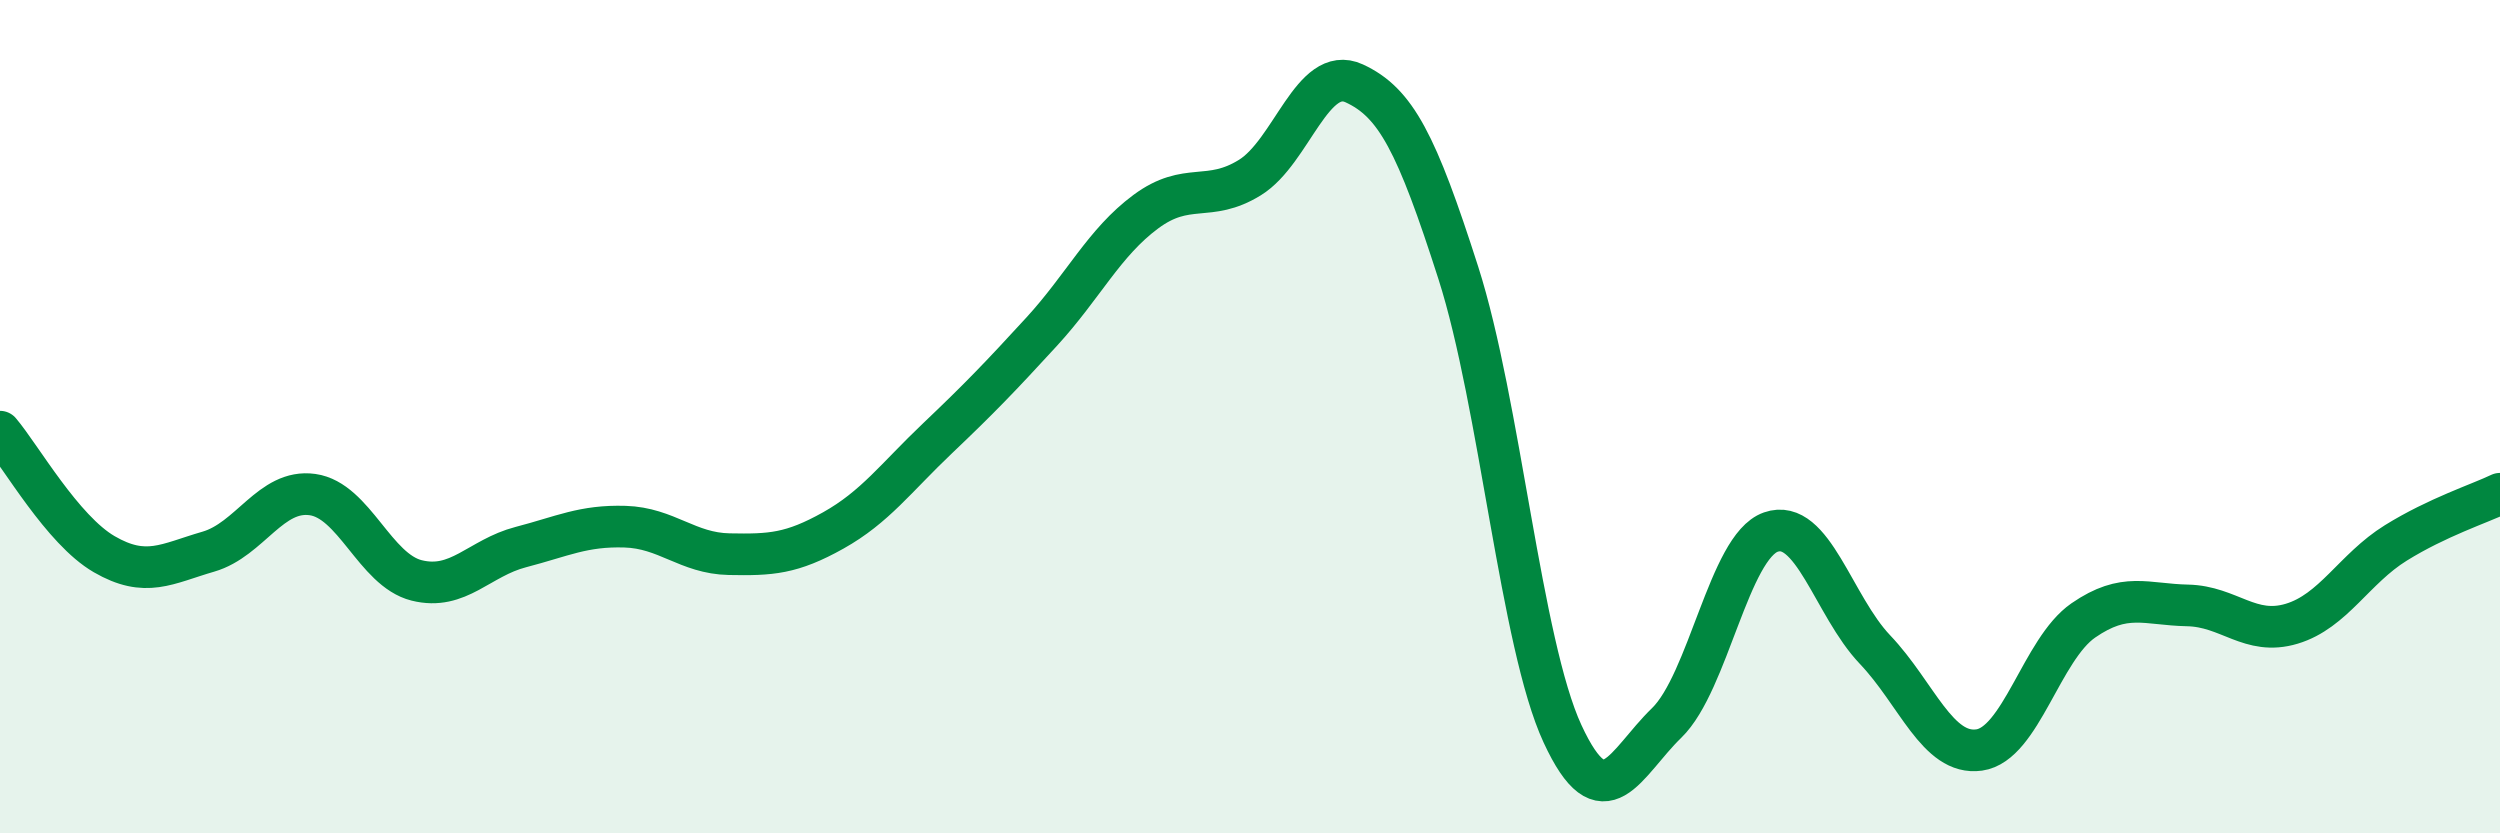
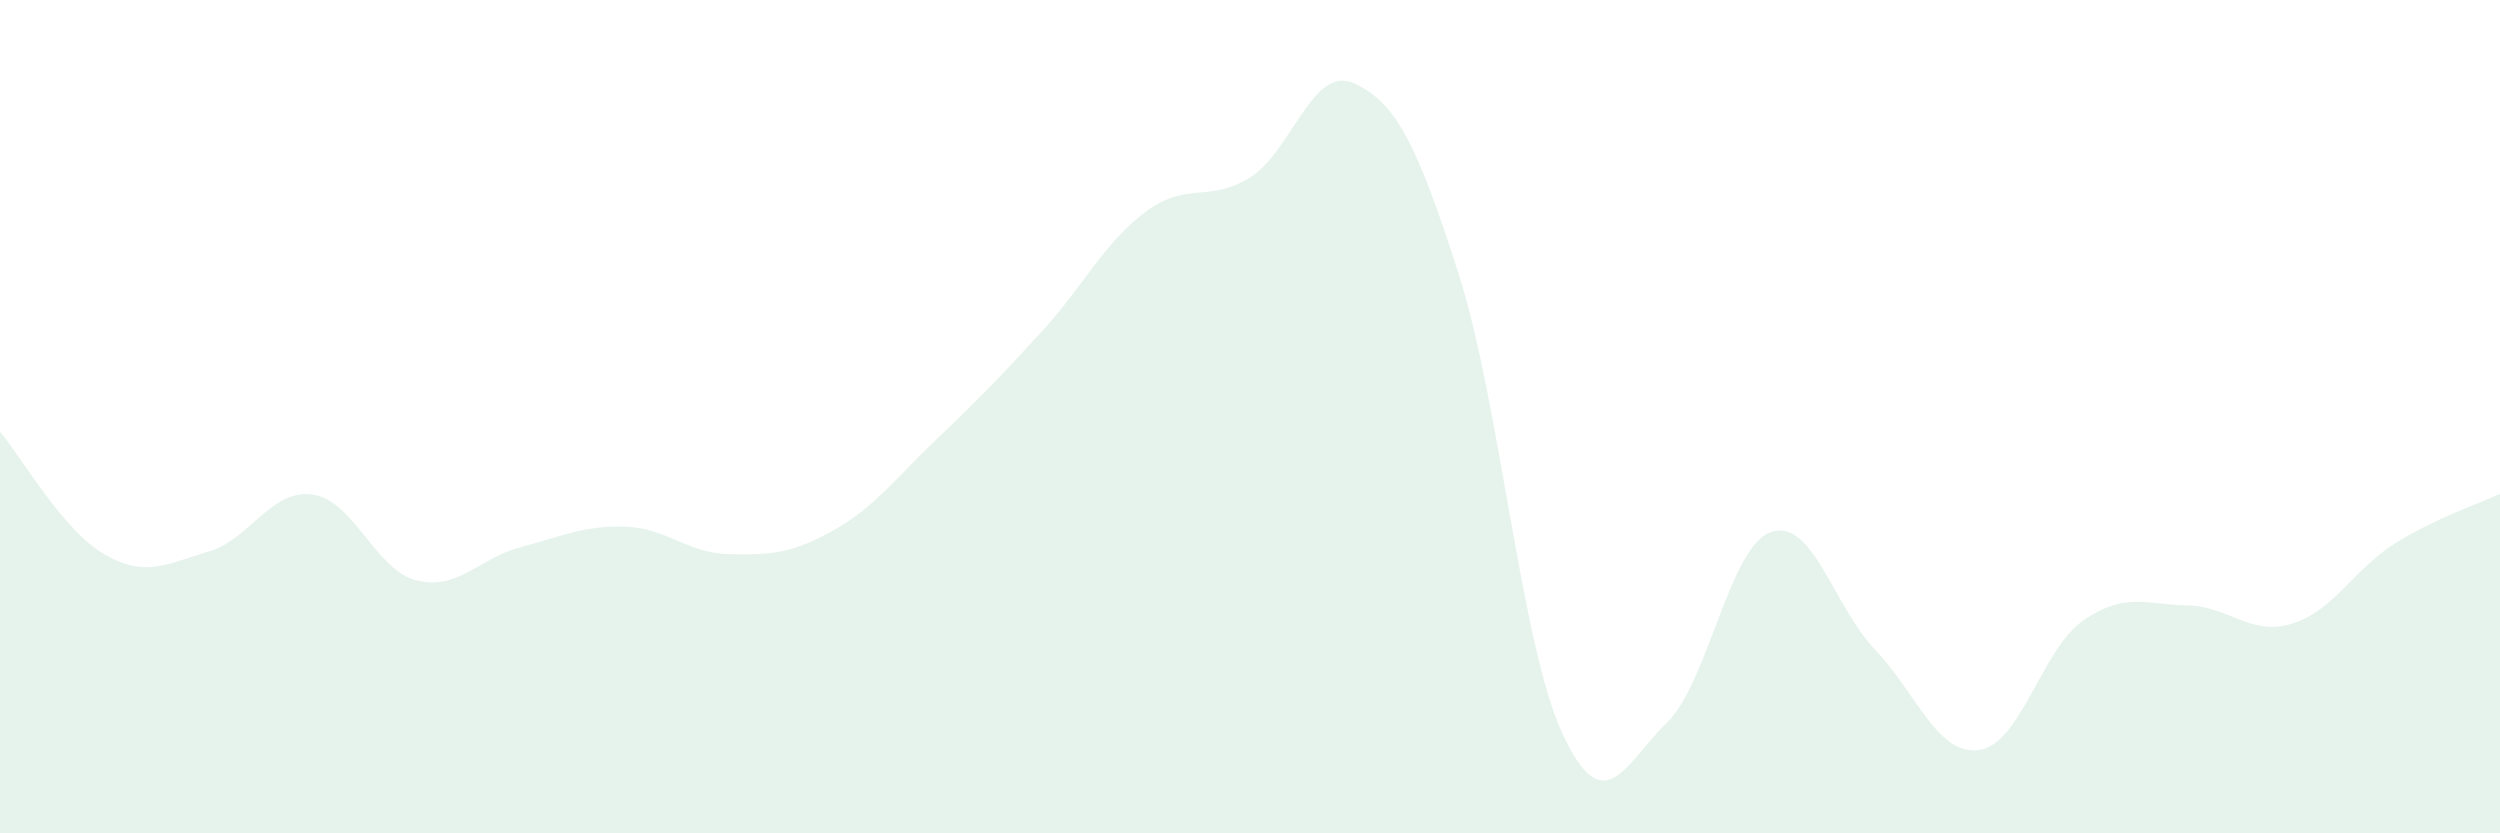
<svg xmlns="http://www.w3.org/2000/svg" width="60" height="20" viewBox="0 0 60 20">
  <path d="M 0,10.36 C 0.5,10.95 1.5,12.72 2.5,13.3 C 3.5,13.88 4,13.53 5,13.24 C 6,12.95 6.5,11.73 7.5,11.87 C 8.5,12.01 9,13.68 10,13.93 C 11,14.18 11.5,13.39 12.5,13.13 C 13.5,12.87 14,12.61 15,12.64 C 16,12.67 16.5,13.28 17.5,13.3 C 18.5,13.32 19,13.29 20,12.73 C 21,12.17 21.5,11.47 22.5,10.52 C 23.5,9.57 24,9.05 25,7.96 C 26,6.87 26.5,5.82 27.5,5.08 C 28.5,4.34 29,4.88 30,4.26 C 31,3.64 31.5,1.54 32.5,2 C 33.5,2.46 34,3.43 35,6.55 C 36,9.67 36.5,15.45 37.5,17.61 C 38.5,19.77 39,18.32 40,17.35 C 41,16.38 41.5,13.12 42.5,12.77 C 43.5,12.42 44,14.54 45,15.59 C 46,16.64 46.5,18.14 47.5,18 C 48.5,17.86 49,15.58 50,14.89 C 51,14.2 51.5,14.51 52.5,14.53 C 53.5,14.55 54,15.27 55,14.97 C 56,14.67 56.5,13.65 57.5,13.03 C 58.5,12.41 59.5,12.09 60,11.85L60 20L0 20Z" fill="#008740" opacity="0.1" stroke-linecap="round" stroke-linejoin="round" />
-   <path d="M 0,10.36 C 0.5,10.95 1.5,12.72 2.5,13.3 C 3.5,13.88 4,13.53 5,13.24 C 6,12.95 6.5,11.73 7.5,11.87 C 8.5,12.01 9,13.68 10,13.93 C 11,14.18 11.5,13.39 12.5,13.13 C 13.5,12.87 14,12.61 15,12.64 C 16,12.67 16.5,13.28 17.5,13.3 C 18.5,13.32 19,13.29 20,12.73 C 21,12.17 21.5,11.47 22.5,10.52 C 23.5,9.57 24,9.05 25,7.96 C 26,6.87 26.5,5.82 27.5,5.08 C 28.5,4.34 29,4.88 30,4.26 C 31,3.64 31.5,1.54 32.5,2 C 33.5,2.46 34,3.43 35,6.55 C 36,9.67 36.5,15.45 37.5,17.61 C 38.5,19.77 39,18.32 40,17.35 C 41,16.38 41.5,13.12 42.5,12.77 C 43.5,12.42 44,14.54 45,15.59 C 46,16.64 46.5,18.14 47.5,18 C 48.5,17.86 49,15.58 50,14.89 C 51,14.2 51.5,14.51 52.5,14.53 C 53.5,14.55 54,15.27 55,14.97 C 56,14.67 56.5,13.65 57.5,13.03 C 58.5,12.41 59.5,12.09 60,11.85" stroke="#008740" stroke-width="1" fill="none" stroke-linecap="round" stroke-linejoin="round" />
</svg>